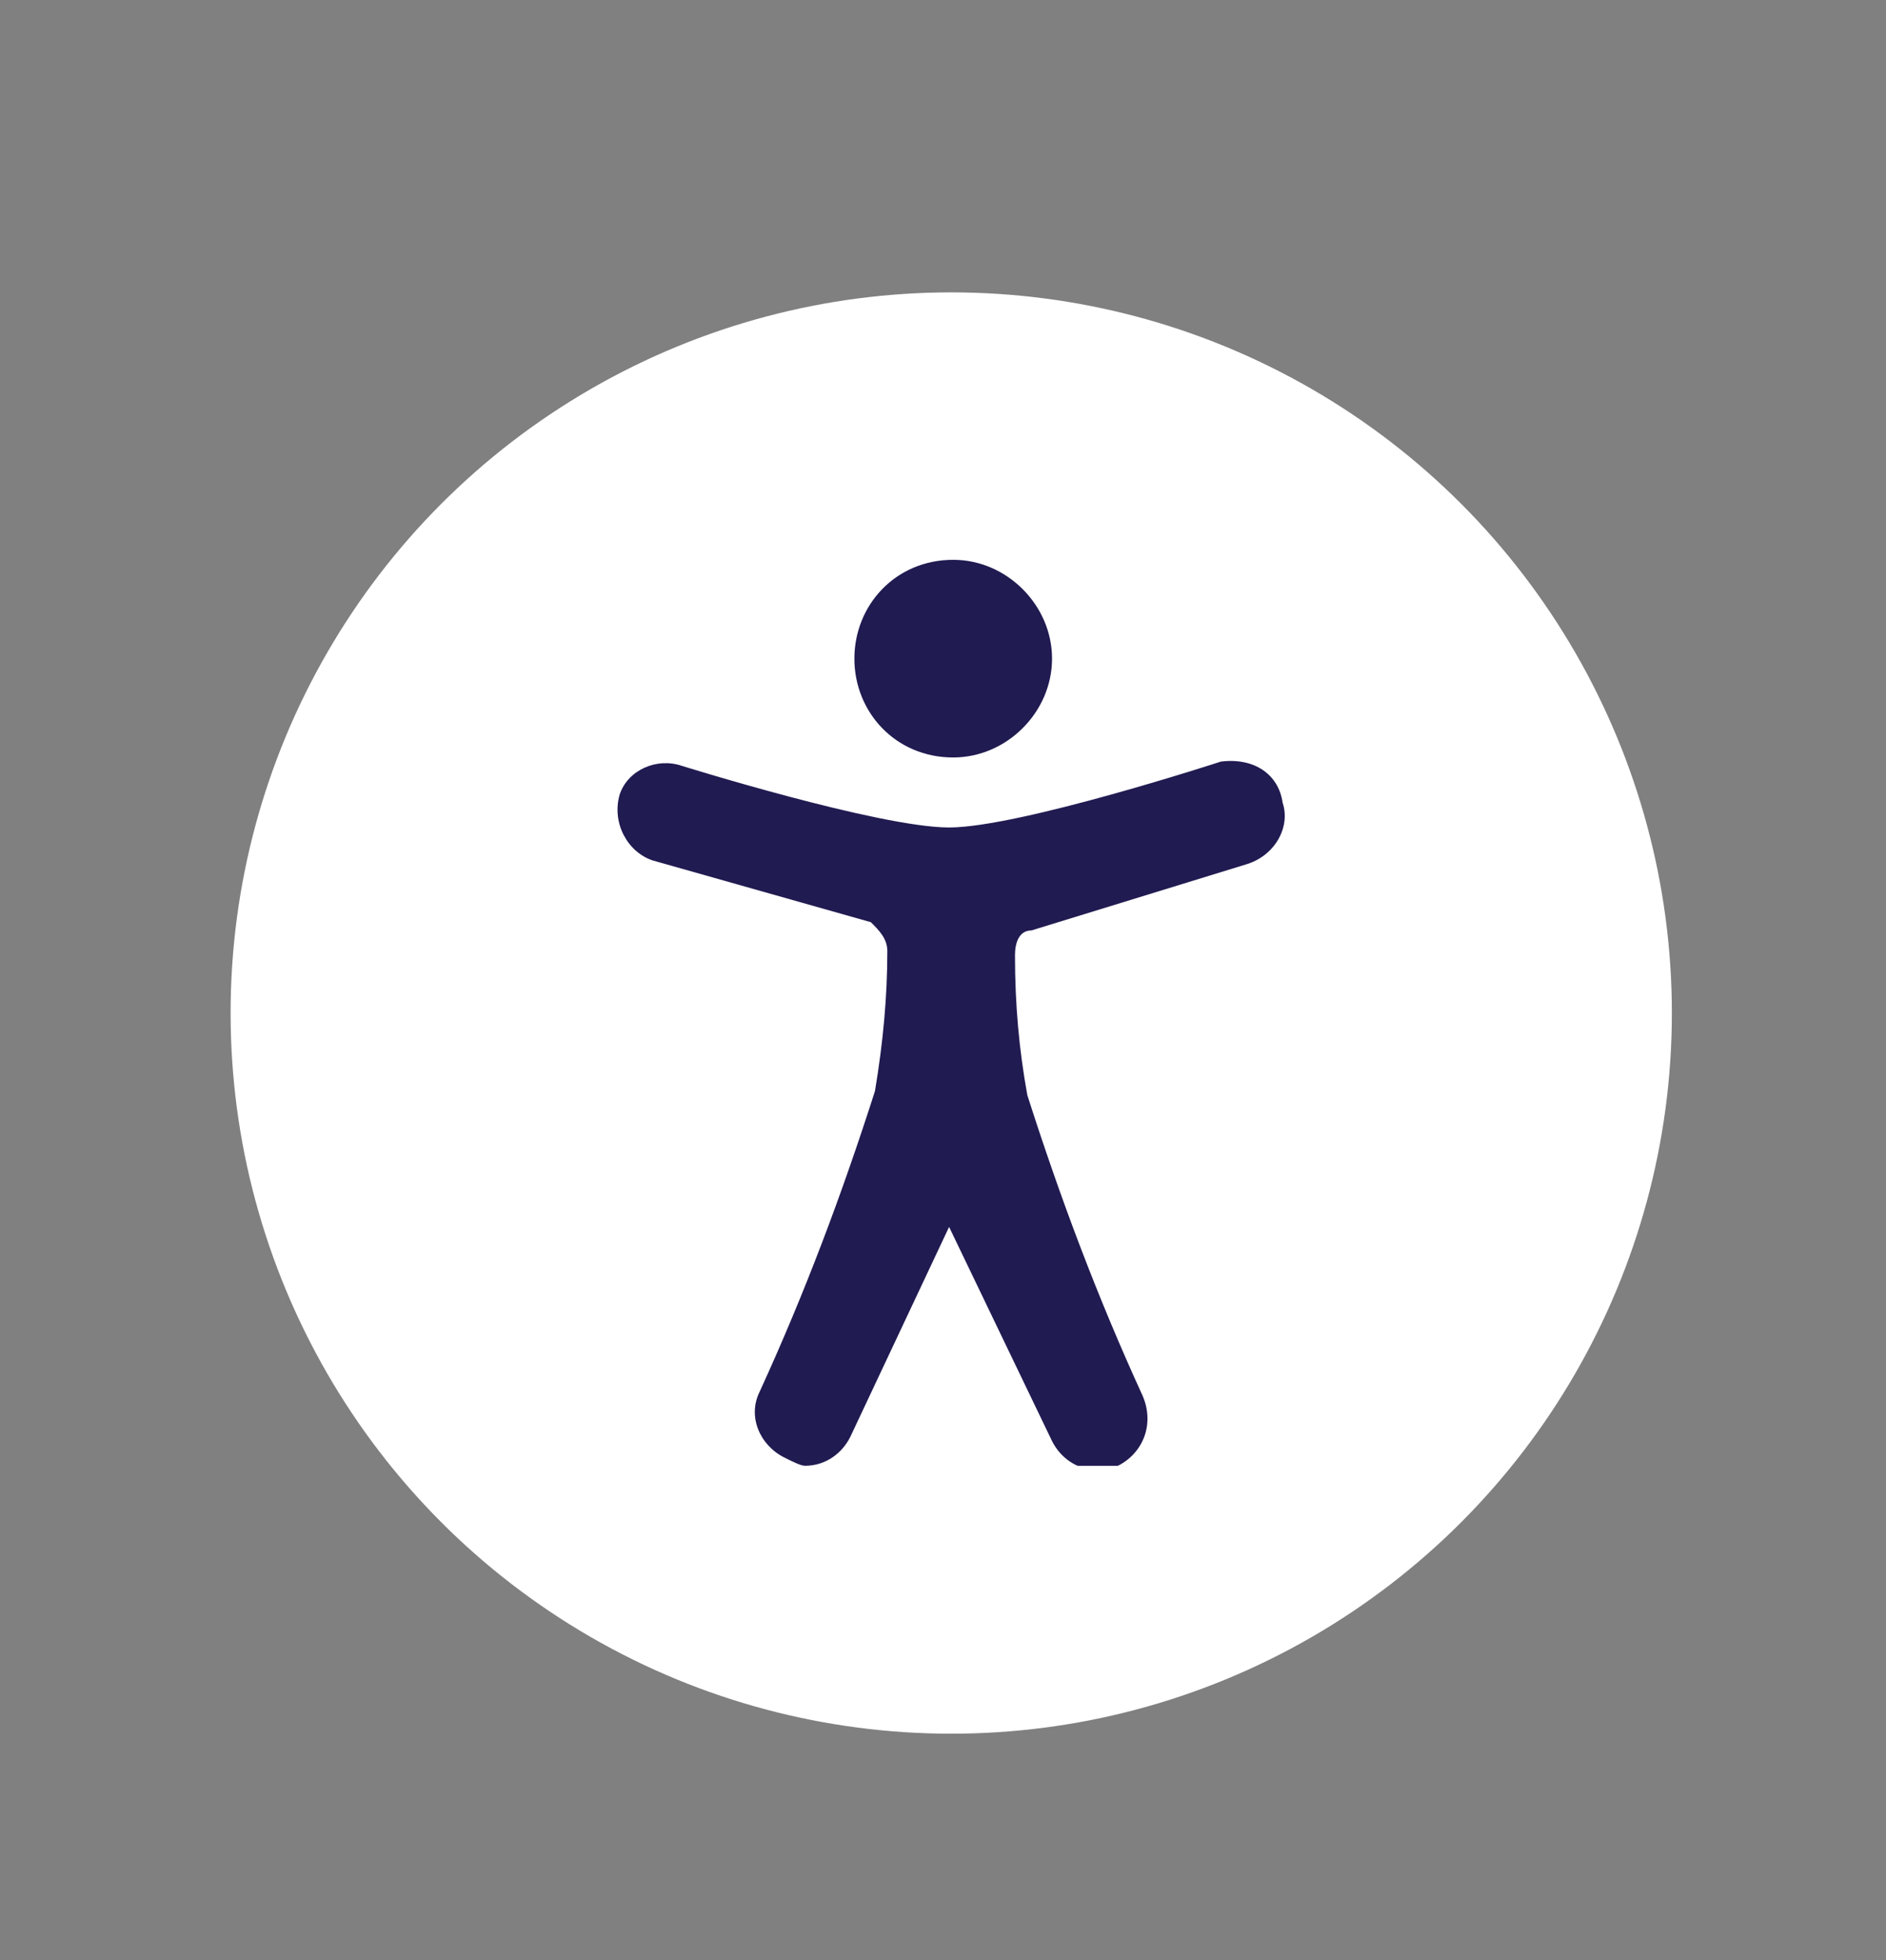
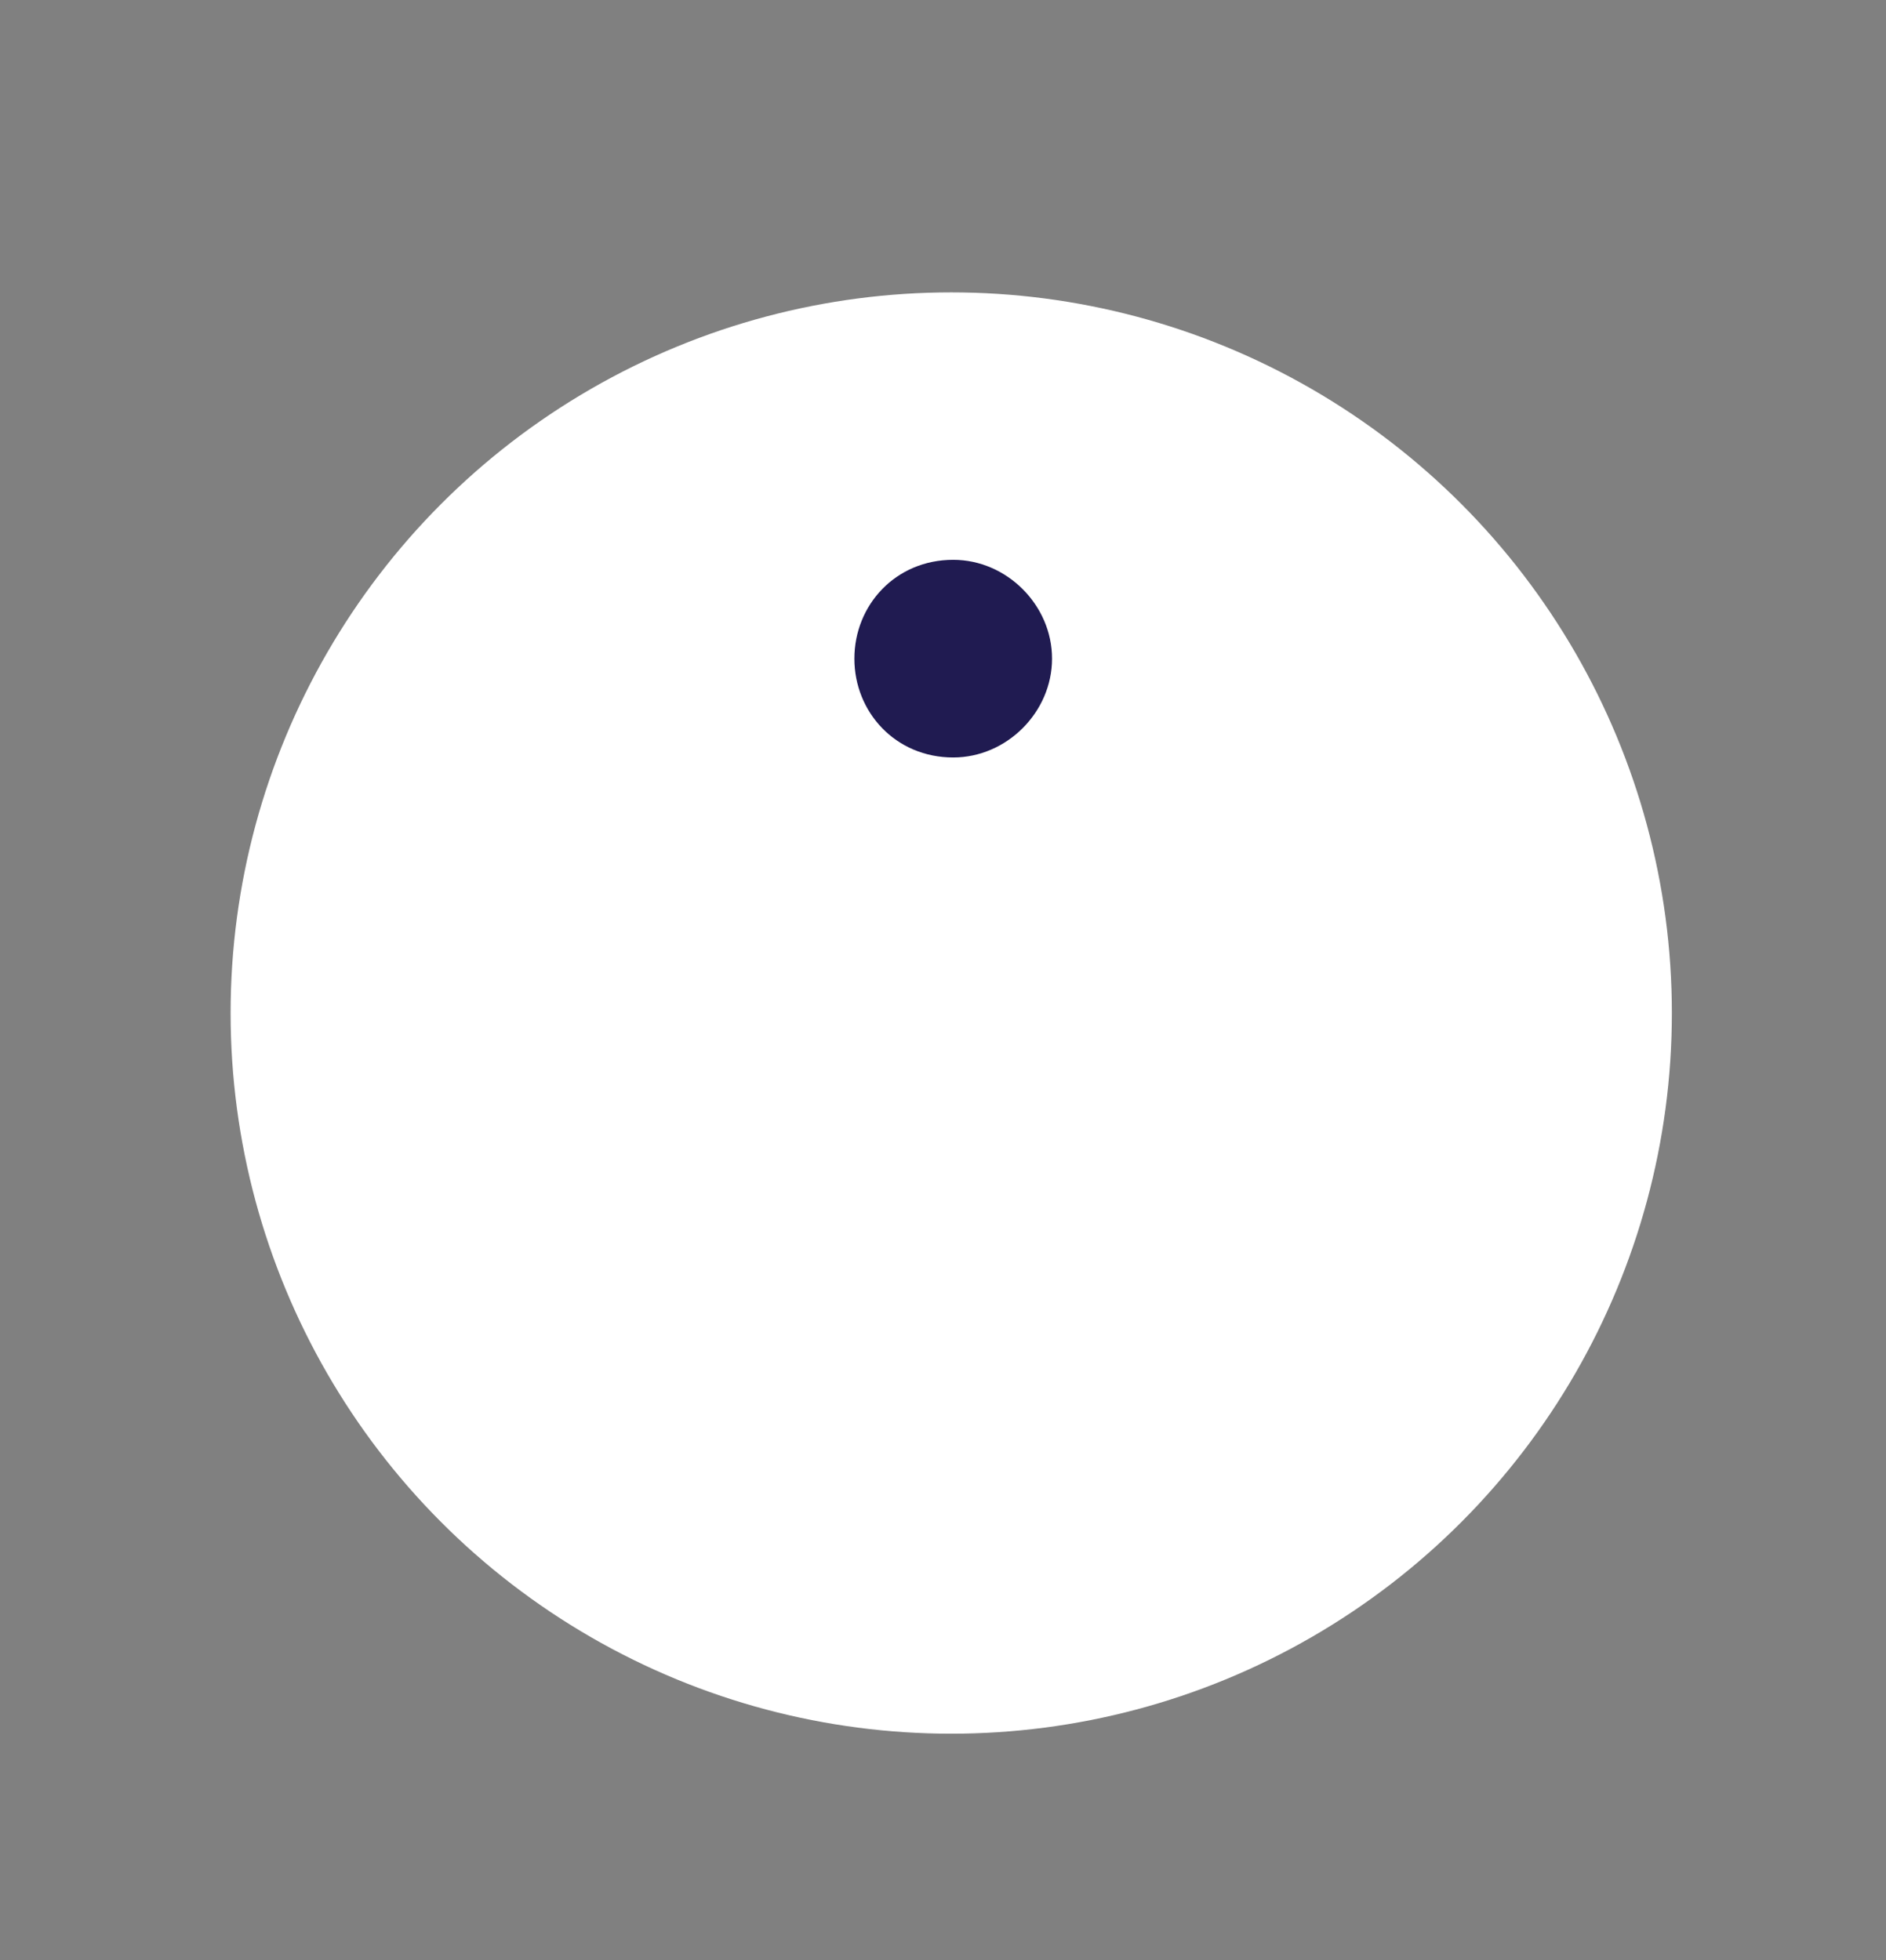
<svg xmlns="http://www.w3.org/2000/svg" xmlns:xlink="http://www.w3.org/1999/xlink" version="1.1" id="Layer_1" x="0px" y="0px" viewBox="0 0 45.8 47.6" style="enable-background:new 0 0 45.8 47.6;" xml:space="preserve">
  <rect x="0" y="0" width="45.8" height="47.6" fill="#808080" stroke="none" />
  <style type="text/css">
	.st0{fill:#FFFFFF;}
	.st1{clip-path:url(#SVGID_00000032632168189725724590000008334900557530869431_);}
	.st2{fill:#201B51;}
</style>
  <g id="Group_1818" transform="translate(20509 -18340)">
    <g transform="matrix(1, 0, 0, 1, -20509, 18340)">
      <circle id="Ellipse_212-2" class="st0" cx="23.1" cy="24.6" r="17.5" />
    </g>
    <g id="Group_1161" transform="translate(-20481.652 18361.494)">
      <g>
        <g>
          <defs>
            <rect id="SVGID_1_" x="-12.4" y="-7.9" width="16.3" height="22" />
          </defs>
          <clipPath id="SVGID_00000114035096129981146040000001331943091711862965_">
            <use xlink:href="#SVGID_1_" style="overflow:visible;" />
          </clipPath>
          <g id="Group_1160" style="clip-path:url(#SVGID_00000114035096129981146040000001331943091711862965_);">
-             <path id="Path_5058" class="st2" d="M2.3-3c0,0-4.9,1.6-6.6,1.6s-6.5-1.5-6.5-1.5c-0.6-0.2-1.3,0.1-1.5,0.7l0,0       c-0.2,0.7,0.2,1.4,0.8,1.6l5.3,1.5C-6,1.1-5.8,1.3-5.8,1.6c0,1.1-0.1,2.2-0.3,3.4c-0.8,2.5-1.7,4.9-2.8,7.3l0,0       c-0.3,0.6,0,1.3,0.6,1.6l0,0c0.2,0.1,0.4,0.2,0.5,0.2c0.5,0,0.9-0.3,1.1-0.7l2.4-5.1l2.5,5.2c0.2,0.4,0.6,0.7,1.1,0.7       c0.2,0,0.4,0,0.5-0.1c0.6-0.3,0.9-1,0.6-1.7c-1.1-2.4-2-4.8-2.8-7.3C-2.6,4-2.7,2.9-2.7,1.7c0-0.3,0.1-0.6,0.4-0.6l5.2-1.6       C3.6-0.7,4-1.4,3.8-2C3.7-2.7,3.1-3.1,2.3-3C2.4-3,2.4-3,2.3-3" />
            <path id="Path_5059" class="st2" d="M-4.2-3.1c1.3,0,2.4-1.1,2.4-2.4s-1.1-2.4-2.4-2.4c-1.4,0-2.4,1.1-2.4,2.4l0,0       C-6.6-4.2-5.6-3.1-4.2-3.1" />
          </g>
        </g>
      </g>
    </g>
  </g>
</svg>